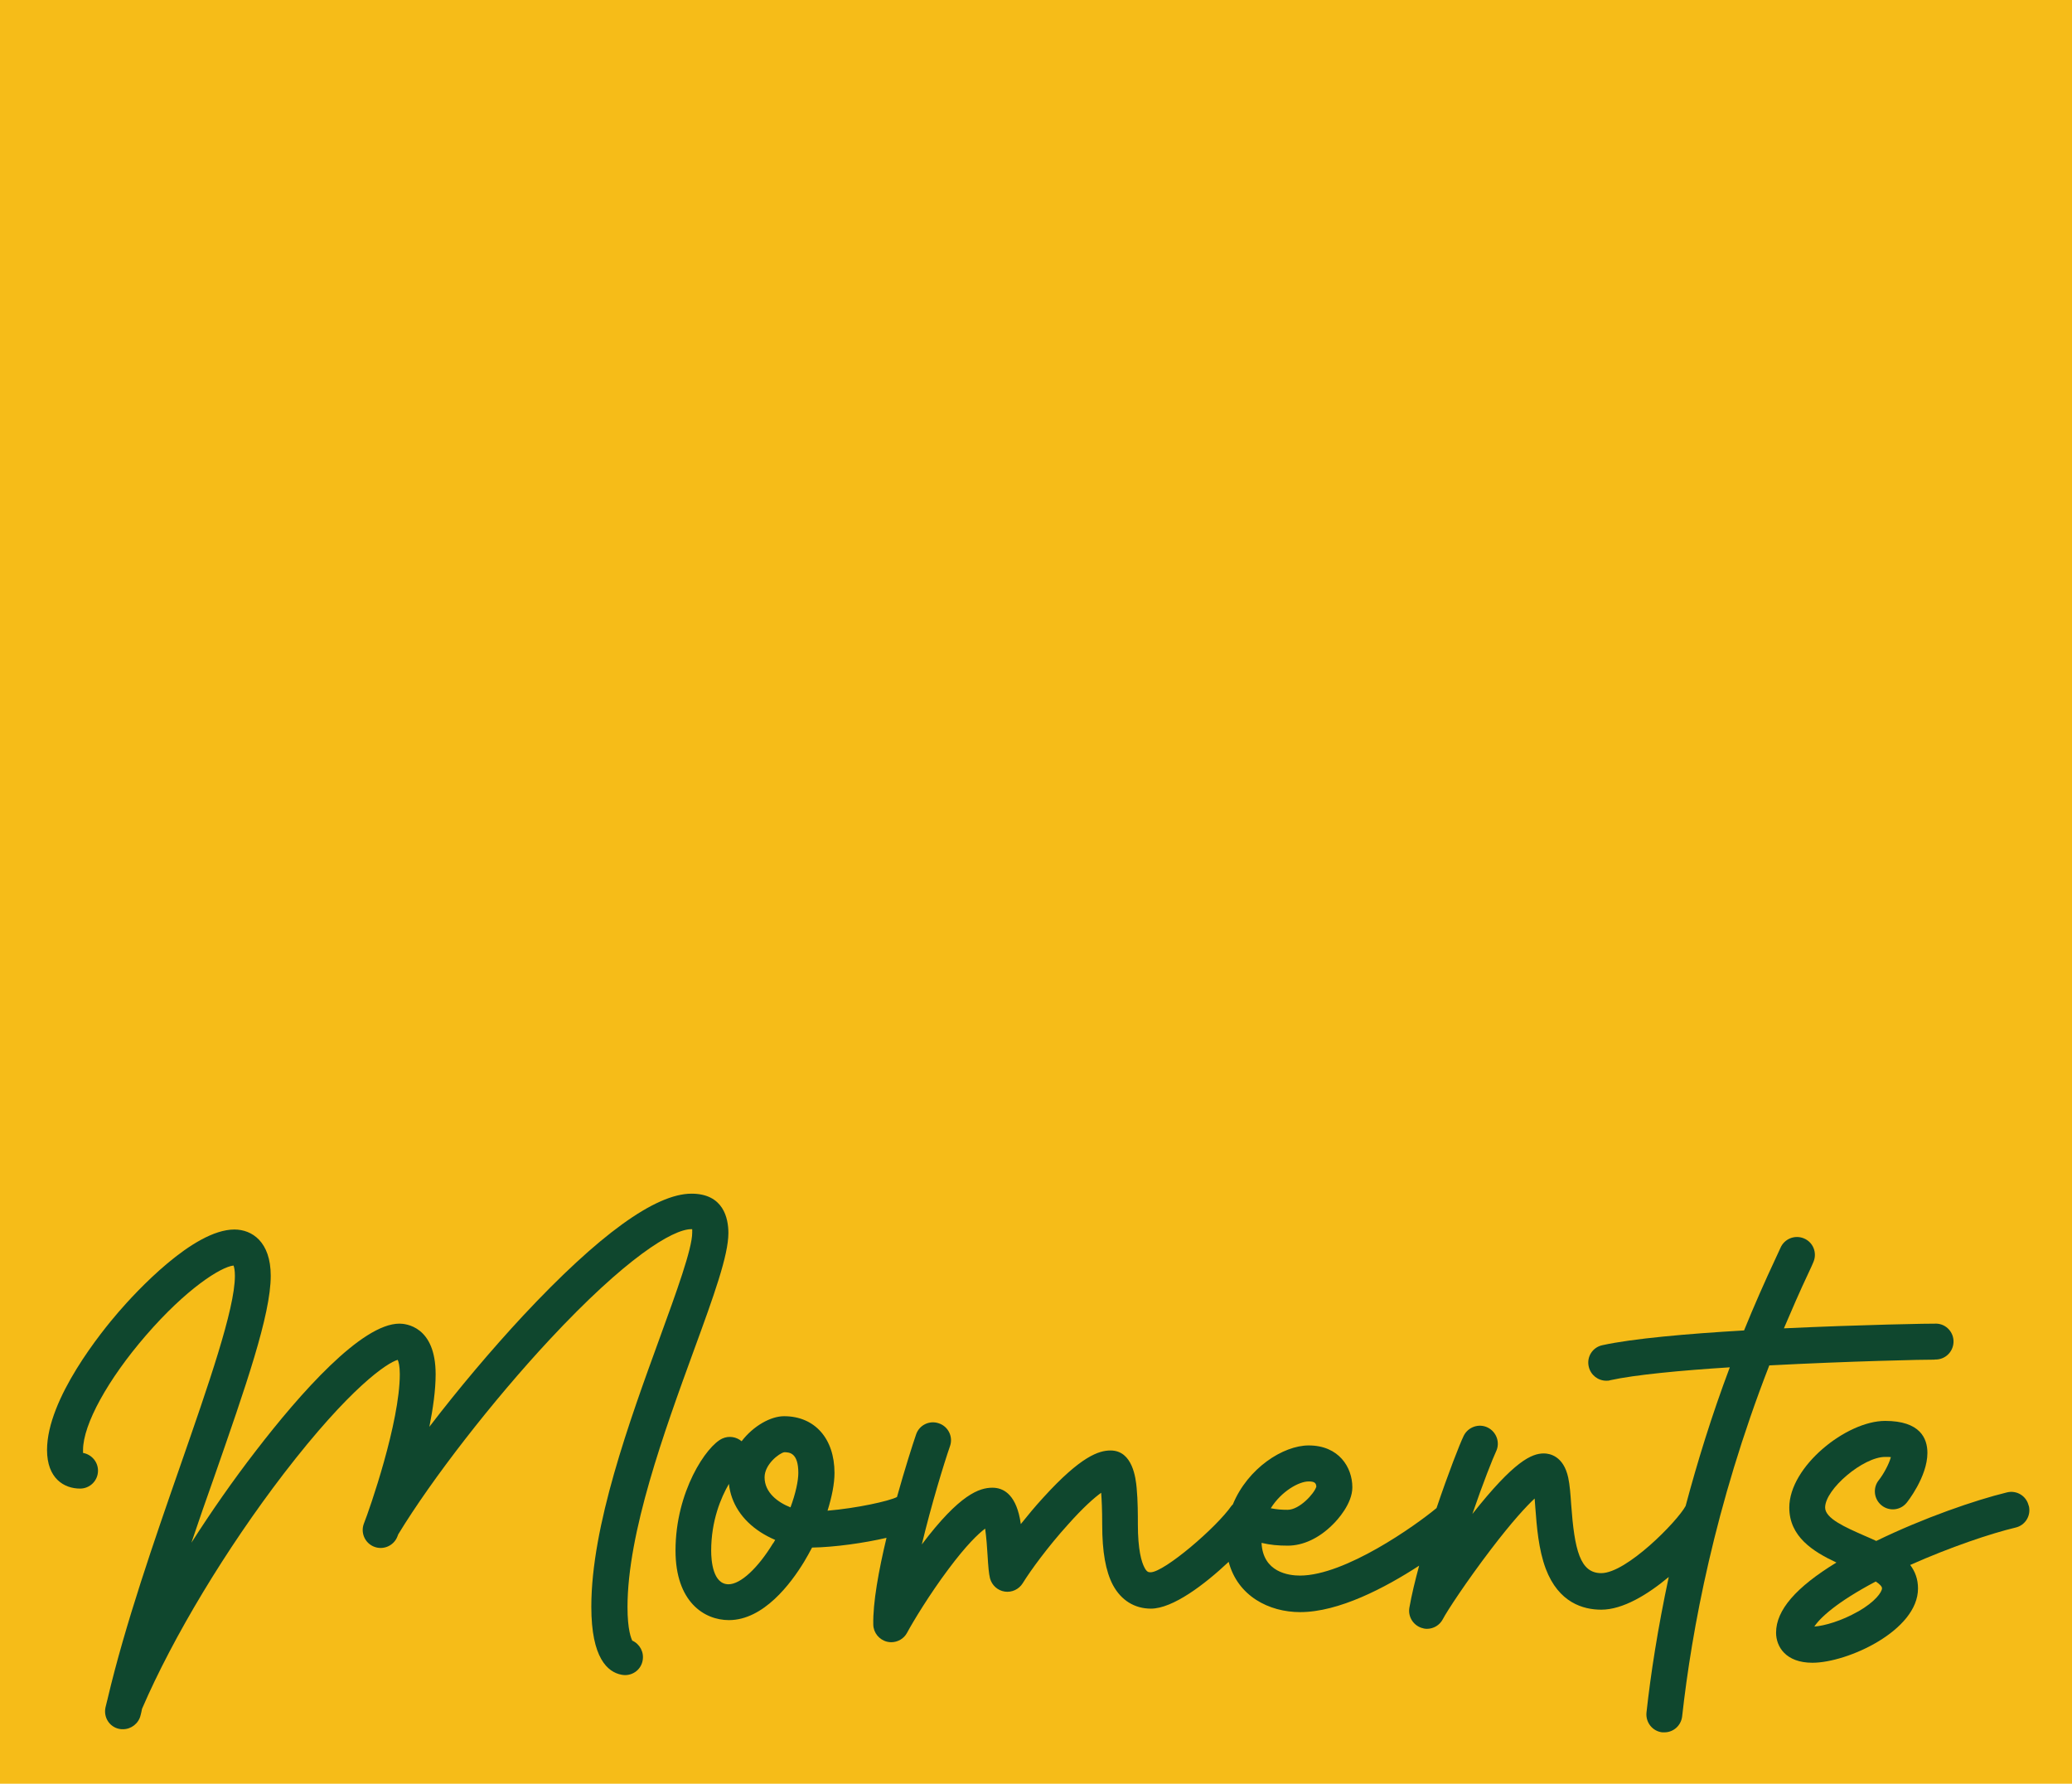
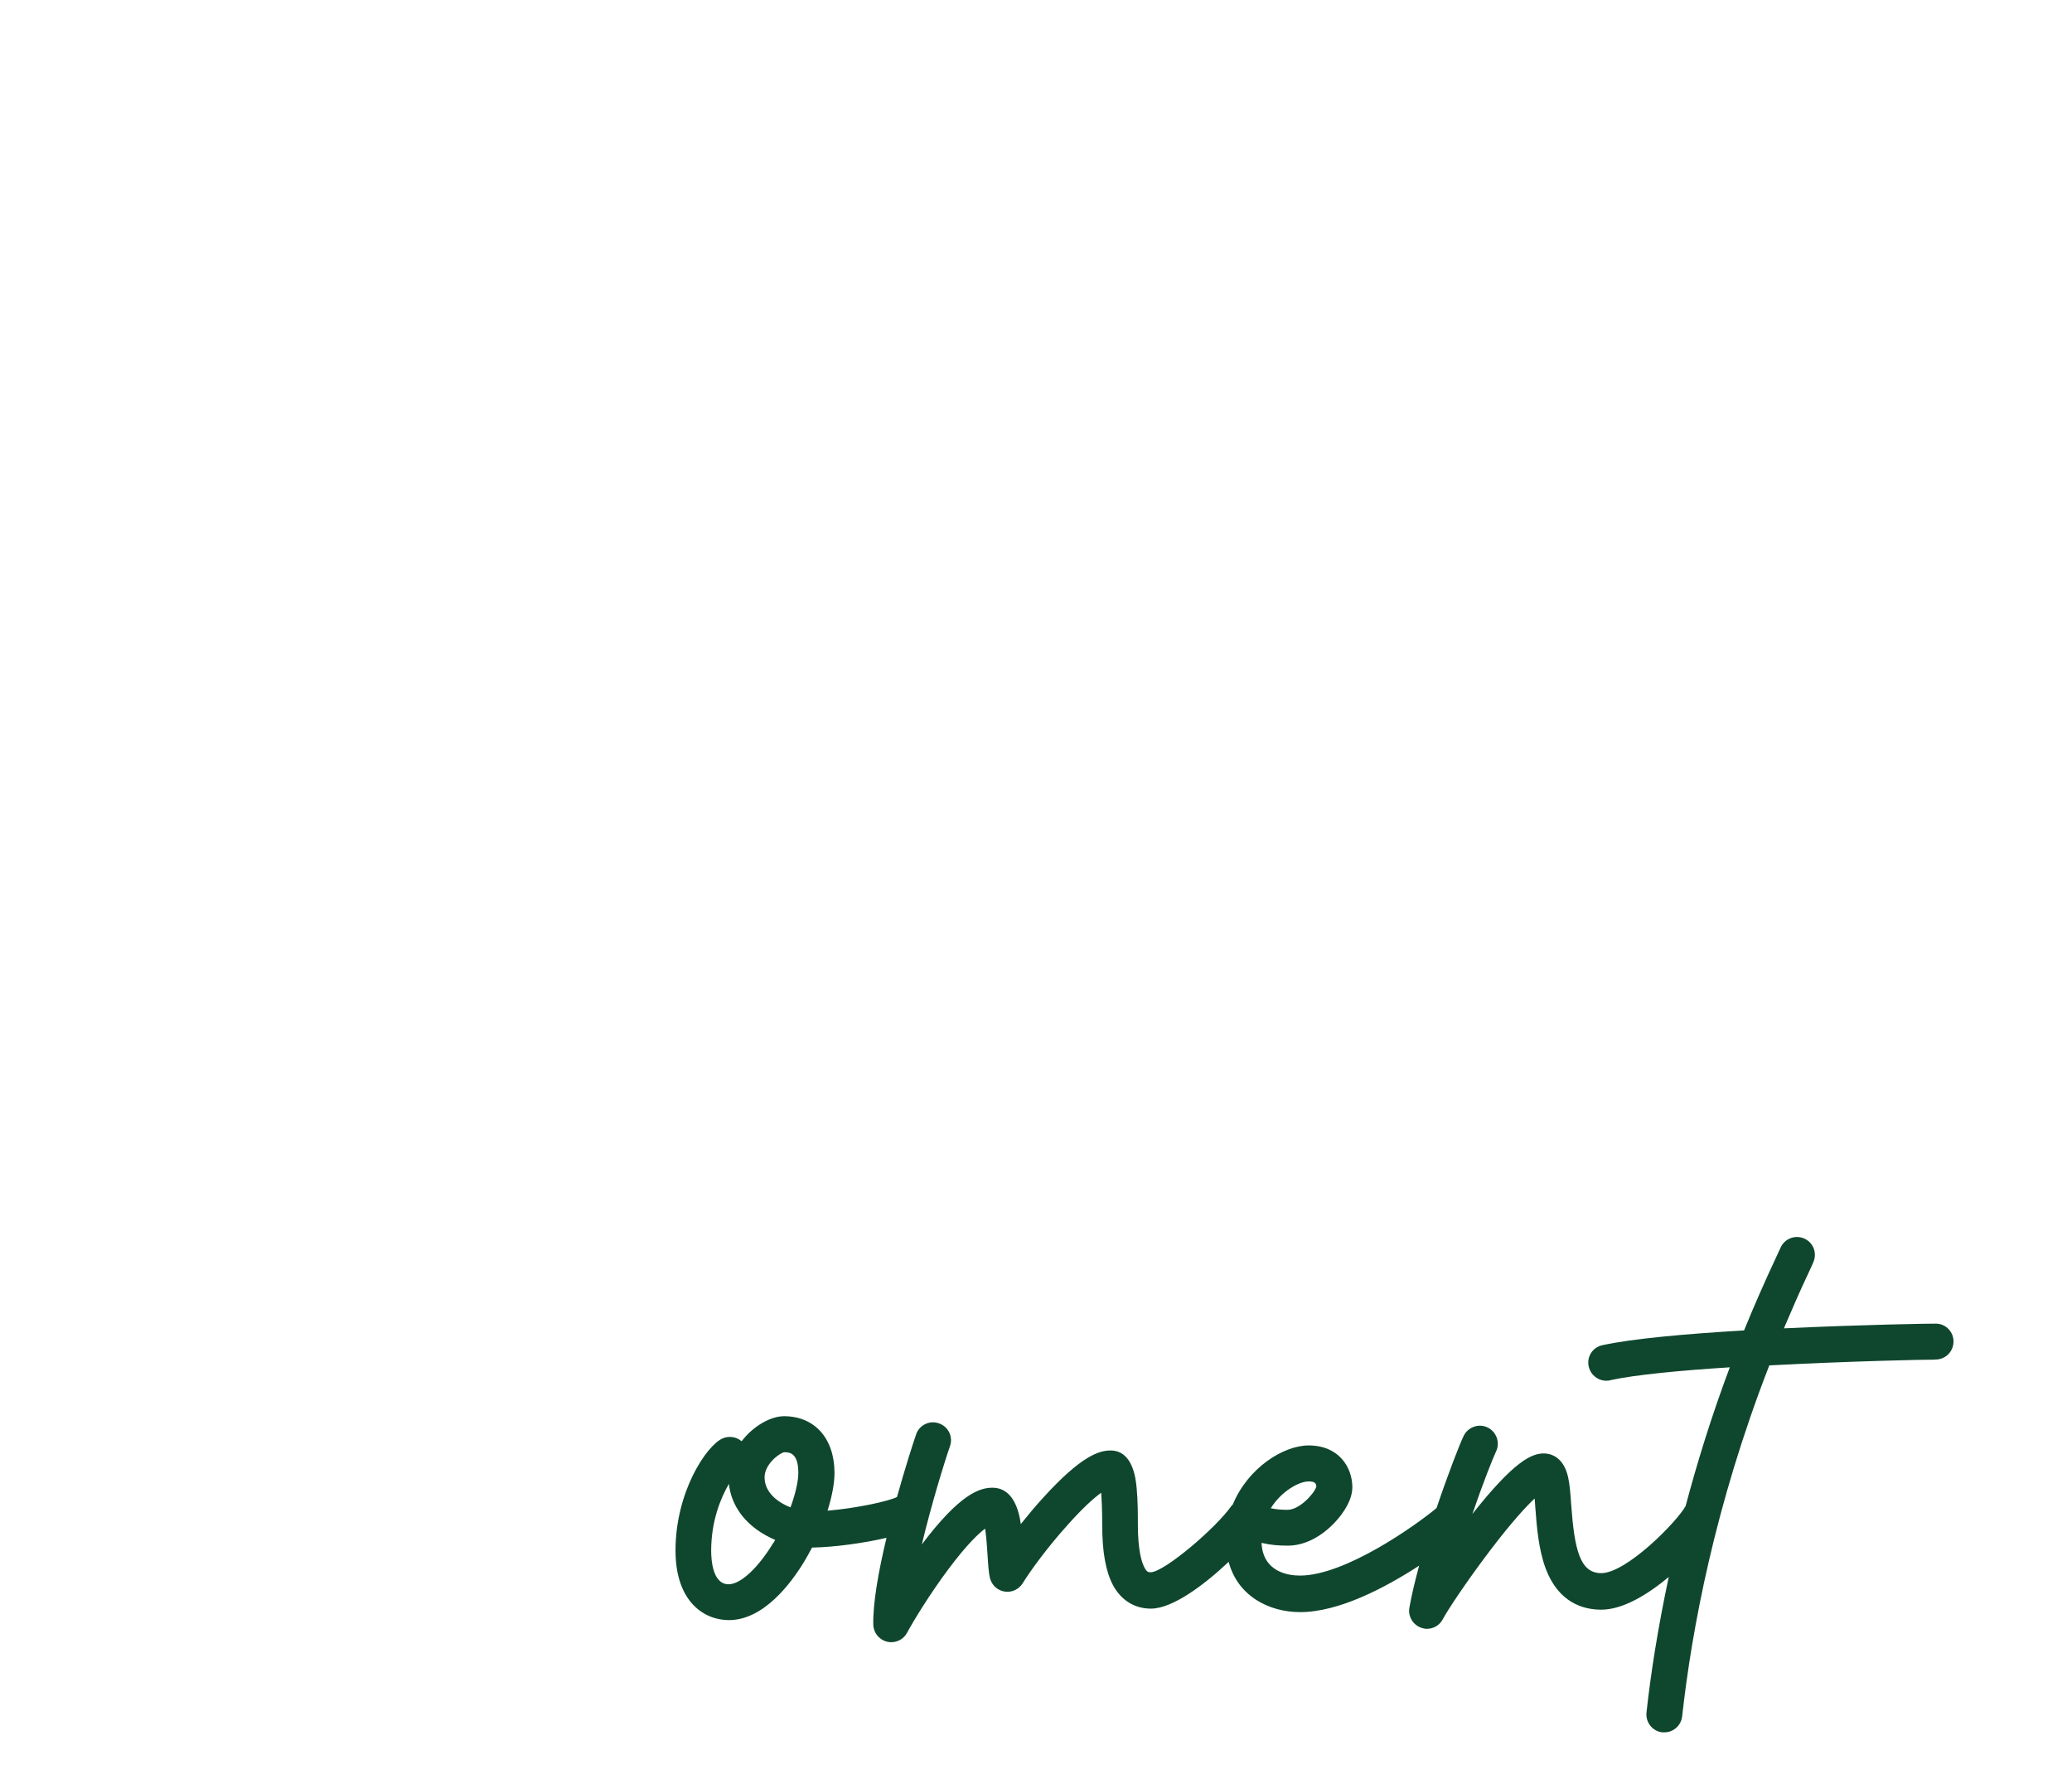
<svg xmlns="http://www.w3.org/2000/svg" width="244" height="210" viewBox="0 0 244 210" fill="none">
-   <path d="M244 0H0V210H244V0Z" fill="#F6BC18" />
  <path d="M154.111 174.415C154.746 174.415 154.992 174.559 155.012 175.03C154.767 175.849 153.026 177.754 151.633 177.754C150.916 177.754 150.363 177.713 149.646 177.57C150.916 175.542 152.985 174.415 154.091 174.415M93.089 177.467C91.594 176.873 90.037 175.726 90.037 173.924C90.037 172.408 91.737 171.097 92.351 170.974C92.966 170.974 94.011 171.035 94.011 173.412C94.011 174.333 93.703 175.808 93.089 177.467ZM91.04 181.687C89.258 184.616 87.21 186.521 85.796 186.521C83.953 186.521 83.748 183.756 83.748 182.568C83.748 179.045 84.895 176.32 85.837 174.702C86.083 176.976 87.374 178.963 89.545 180.376C90.078 180.724 90.672 181.032 91.286 181.298C91.204 181.421 91.143 181.564 91.061 181.687M227.834 160.056C229.001 160.117 229.985 159.216 230.046 158.048C230.107 156.881 229.206 155.877 228.039 155.836C227.547 155.816 219.21 155.959 210.074 156.389C210.996 154.218 211.958 152.006 213.003 149.793C213.269 149.22 213.454 148.831 213.556 148.564C214.007 147.479 213.515 146.25 212.43 145.799C211.344 145.348 210.115 145.86 209.664 146.926C209.582 147.089 209.398 147.499 209.173 147.991C207.8 150.92 206.53 153.808 205.383 156.635C198.685 157.024 192.212 157.598 188.688 158.376C187.541 158.622 186.824 159.749 187.091 160.896C187.316 161.879 188.176 162.555 189.16 162.555C189.303 162.555 189.467 162.555 189.631 162.494C192.519 161.858 197.886 161.346 203.703 160.978C201.553 166.693 199.873 172.162 198.5 177.304C197.497 179.147 191.536 185.21 188.566 185.21C186.067 185.21 185.411 182.486 185.022 177.119C184.94 175.89 184.858 174.825 184.674 173.965C184.12 171.404 182.482 171.117 181.806 171.117C180.372 171.117 178.323 171.998 173.387 178.246C174.636 174.6 175.824 171.629 176.173 170.892C176.685 169.847 176.234 168.577 175.189 168.065C174.145 167.553 172.875 168.004 172.363 169.048C171.912 169.97 170.56 173.432 169.167 177.549C166.729 179.577 158.413 185.497 153.087 185.497C151.755 185.497 148.724 185.108 148.56 181.646C149.605 181.892 150.506 181.974 151.653 181.974C153.456 181.974 155.34 181.093 156.938 179.495C157.491 178.963 159.253 177.037 159.253 175.112C159.253 172.736 157.655 170.175 154.111 170.175C151.12 170.175 146.942 172.838 145.18 177.119C145.139 177.181 145.078 177.201 145.037 177.263C143.234 179.864 137.13 185.067 135.512 185.108C135.266 185.108 135.061 185.108 134.774 184.555C134.426 183.899 133.996 182.486 133.996 179.454C133.996 178.41 133.996 176.669 133.852 175.173C133.75 174.088 133.402 170.769 130.78 170.769C129.428 170.769 127.318 171.404 122.852 176.32C121.91 177.345 121.029 178.41 120.21 179.434C120.169 179.209 120.148 179.004 120.107 178.799C119.513 175.788 118.039 175.153 116.871 175.153C115.335 175.153 113.02 175.911 108.554 181.831C109.681 177.14 111.156 172.326 111.873 170.257C112.262 169.151 111.668 167.942 110.562 167.574C109.456 167.184 108.247 167.778 107.878 168.885C107.469 170.073 106.567 172.899 105.625 176.259C105.625 176.259 105.625 176.259 105.605 176.259C104.683 176.73 100.893 177.57 97.452 177.857C97.964 176.218 98.271 174.682 98.271 173.412C98.271 169.356 95.936 166.734 92.331 166.734C90.774 166.734 88.726 167.86 87.333 169.683C86.739 169.171 85.858 169.007 85.079 169.356C83.195 170.196 79.549 175.624 79.549 182.548C79.549 188.59 82.929 190.741 85.837 190.741C89.914 190.741 93.13 186.439 94.687 183.879C95.014 183.326 95.342 182.752 95.629 182.199C98.271 182.158 101.754 181.667 104.396 181.052C103.474 184.883 102.778 188.734 102.839 191.274C102.86 192.237 103.536 193.056 104.458 193.281C104.621 193.322 104.785 193.343 104.949 193.343C105.707 193.343 106.444 192.933 106.813 192.237C107.53 190.905 109.476 187.689 111.688 184.739C113.798 181.912 115.191 180.581 116.011 179.966C116.154 180.97 116.256 182.343 116.297 183.121C116.379 184.453 116.441 185.231 116.584 185.825C116.809 186.644 117.485 187.259 118.325 187.382C119.165 187.505 119.985 187.115 120.435 186.399C121.357 184.903 123.405 182.097 125.761 179.495C127.584 177.447 128.854 176.341 129.674 175.747C129.735 176.546 129.796 177.734 129.796 179.516C129.796 182.691 130.206 185.006 131.066 186.624C132.029 188.406 133.607 189.389 135.532 189.389C138.113 189.389 141.862 186.542 144.688 183.879C145.754 187.914 149.441 189.799 153.107 189.799C157.655 189.799 163.083 186.952 167.119 184.33C166.648 186.071 166.238 187.75 165.972 189.266C165.787 190.291 166.381 191.294 167.364 191.642C167.59 191.724 167.815 191.765 168.04 191.765C168.819 191.765 169.536 191.335 169.904 190.639C170.376 189.717 172.69 186.194 175.579 182.404C178.078 179.127 179.716 177.365 180.72 176.423C180.741 176.791 180.782 177.181 180.802 177.508C180.966 179.7 181.171 182.404 182.031 184.698C183.547 188.693 186.435 189.512 188.566 189.512C191.106 189.512 194.014 187.75 196.513 185.661C195.223 191.704 194.383 197.112 193.891 201.618C193.769 202.786 194.608 203.831 195.756 203.953C195.837 203.953 195.919 203.953 196.001 203.953C197.066 203.953 197.968 203.155 198.091 202.069C199.217 191.95 201.921 177.283 208.353 160.752C217.694 160.261 226.85 160.056 227.834 160.076" fill="#0F472E" />
-   <path d="M74.489 193.22C74.325 192.912 73.895 191.888 73.895 189.205C73.895 180.438 78.217 168.557 81.699 159.011C84.075 152.518 85.776 147.806 85.776 145.164C85.776 143.443 85.202 140.534 81.433 140.534C77.172 140.534 70.515 145.369 61.625 154.873C57.835 158.95 53.964 163.538 50.563 167.983C50.993 165.812 51.301 163.661 51.301 161.797C51.301 156.123 47.757 155.836 47.04 155.836C42.595 155.836 35.364 164.009 30.1 170.851C27.457 174.272 24.897 177.939 22.541 181.626C23.422 179.004 24.323 176.423 25.204 173.944C28.932 163.251 31.882 154.812 31.882 150.203C31.882 146.188 29.669 144.754 27.601 144.754C22.746 144.754 15.945 152.169 13.979 154.443C11.992 156.737 5.539 164.665 5.539 170.708C5.539 174.067 7.547 175.255 9.431 175.255C10.599 175.255 11.541 174.313 11.541 173.145C11.541 172.101 10.783 171.24 9.779 171.056C9.779 170.974 9.779 170.851 9.779 170.708C9.779 167.717 12.688 162.412 17.195 157.209C21.947 151.719 26.003 149.158 27.498 148.994C27.58 149.179 27.662 149.568 27.662 150.223C27.662 154.115 24.528 163.088 21.23 172.572C18.178 181.339 14.736 191.233 12.668 200.02C12.668 200.082 12.647 200.123 12.627 200.184C12.565 200.471 12.483 200.737 12.422 201.024C12.176 202.171 12.872 203.298 14.02 203.544C14.183 203.585 14.327 203.585 14.491 203.585C15.453 203.585 16.334 202.909 16.56 201.926C16.621 201.68 16.683 201.434 16.723 201.188C20.39 192.687 26.617 182.363 33.418 173.493C41.264 163.292 45.606 160.445 46.835 160.097C46.938 160.322 47.081 160.814 47.081 161.777C47.081 167.471 43.517 177.713 42.861 179.352C42.431 180.438 42.964 181.667 44.049 182.097C45.135 182.527 46.364 181.994 46.794 180.909C46.794 180.909 46.835 180.806 46.897 180.642C50.871 174.108 58.02 164.911 64.718 157.721C73.649 148.134 79.2 144.713 81.412 144.713C81.453 144.713 81.494 144.713 81.515 144.713C81.515 144.816 81.515 144.939 81.515 145.123C81.515 147.028 79.651 152.129 77.684 157.536C74.1 167.389 69.634 179.659 69.634 189.164C69.634 195.227 71.56 196.866 73.198 197.173C73.342 197.194 73.465 197.214 73.608 197.214C74.612 197.214 75.493 196.518 75.677 195.493C75.861 194.51 75.349 193.568 74.468 193.158" fill="#0F472E" />
-   <path d="M218.779 189.737C216.894 190.823 214.846 191.417 213.658 191.499C214.313 190.495 216.239 188.652 220.889 186.194C221.319 186.48 221.626 186.767 221.626 186.993C221.626 187.423 220.848 188.57 218.799 189.737M238.894 177.263C238.628 176.115 237.481 175.419 236.334 175.706C232.626 176.607 226.542 178.696 220.95 181.421C220.459 181.196 219.967 180.97 219.475 180.765C217.345 179.823 214.928 178.778 214.928 177.488C214.928 175.317 219.414 171.527 221.995 171.527C222.282 171.527 222.507 171.527 222.671 171.547C222.446 172.408 221.749 173.637 221.257 174.251C220.52 175.153 220.663 176.484 221.565 177.222C222.466 177.959 223.798 177.836 224.535 176.914C224.555 176.894 226.973 173.883 226.973 171.056C226.973 169.335 226.112 167.287 221.995 167.287C217.427 167.287 210.708 172.654 210.708 177.488C210.708 180.909 213.494 182.67 216.259 183.961C211.487 186.87 209.151 189.574 209.151 192.216C209.151 193.855 210.278 195.76 213.433 195.76C217.57 195.76 225.866 191.97 225.866 187.013C225.866 185.907 225.518 185.006 224.945 184.248C229.636 182.158 234.429 180.54 237.358 179.844C238.505 179.577 239.202 178.43 238.915 177.283" fill="#0F472E" />
</svg>